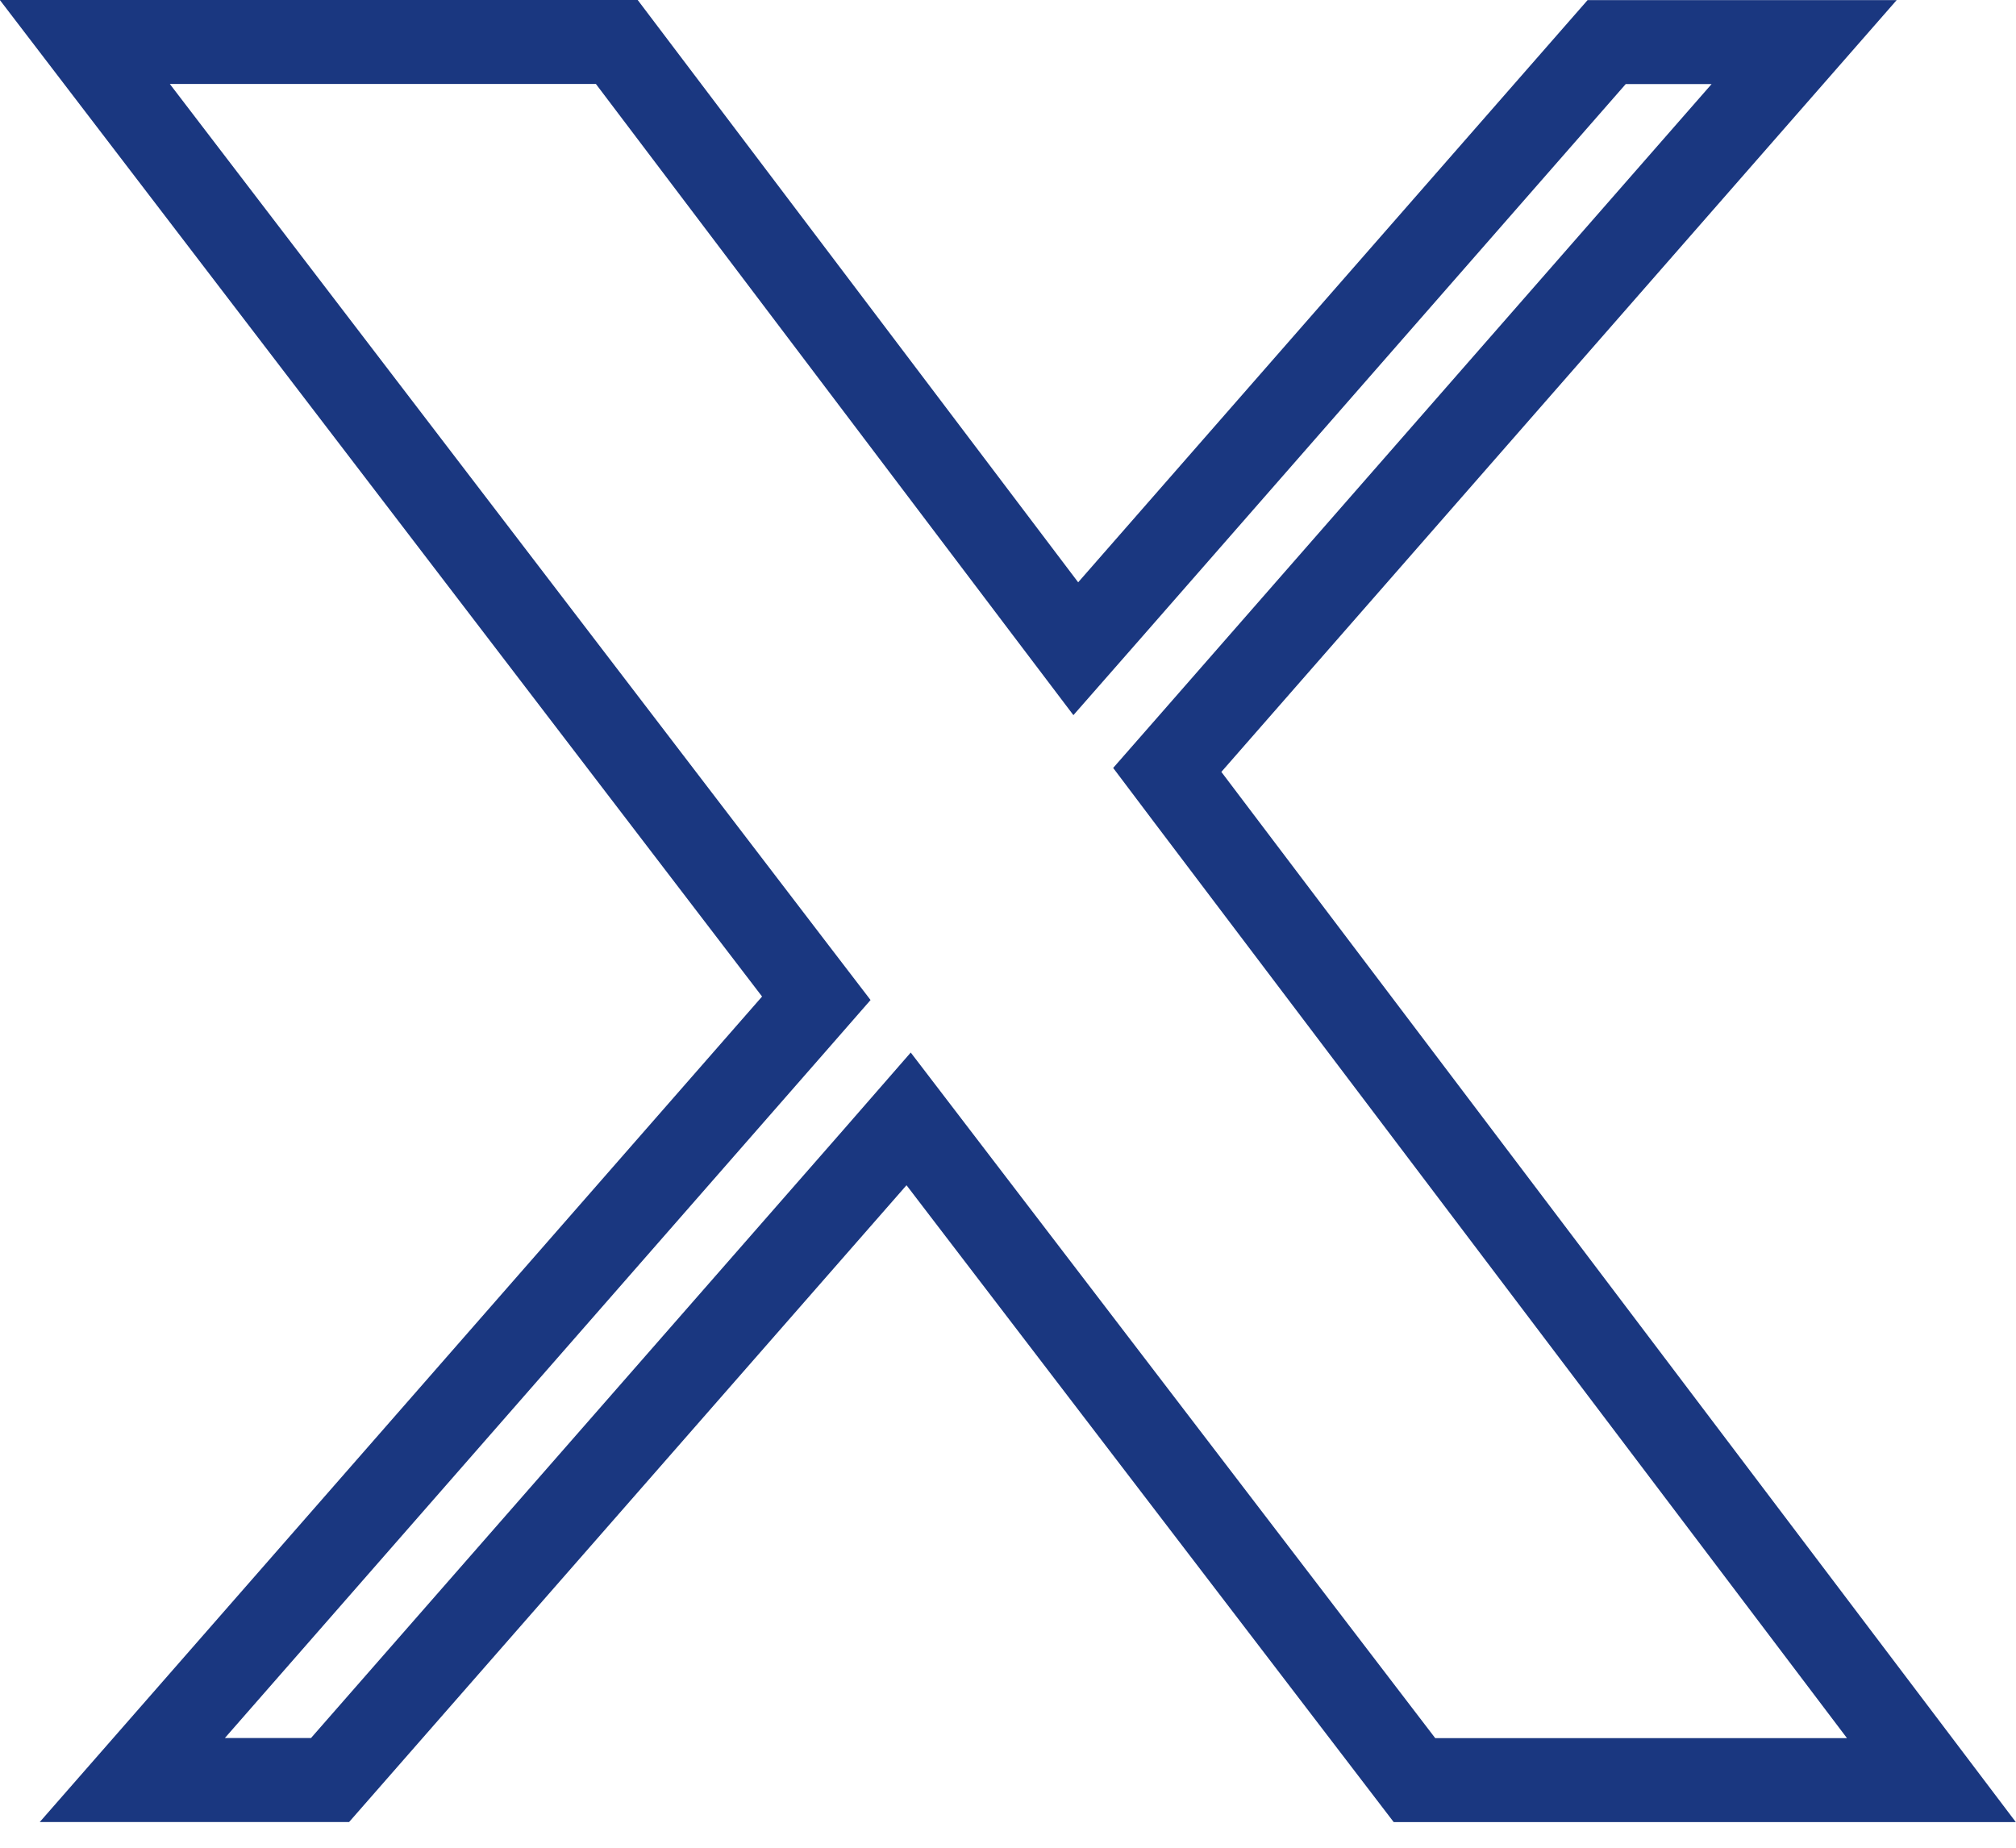
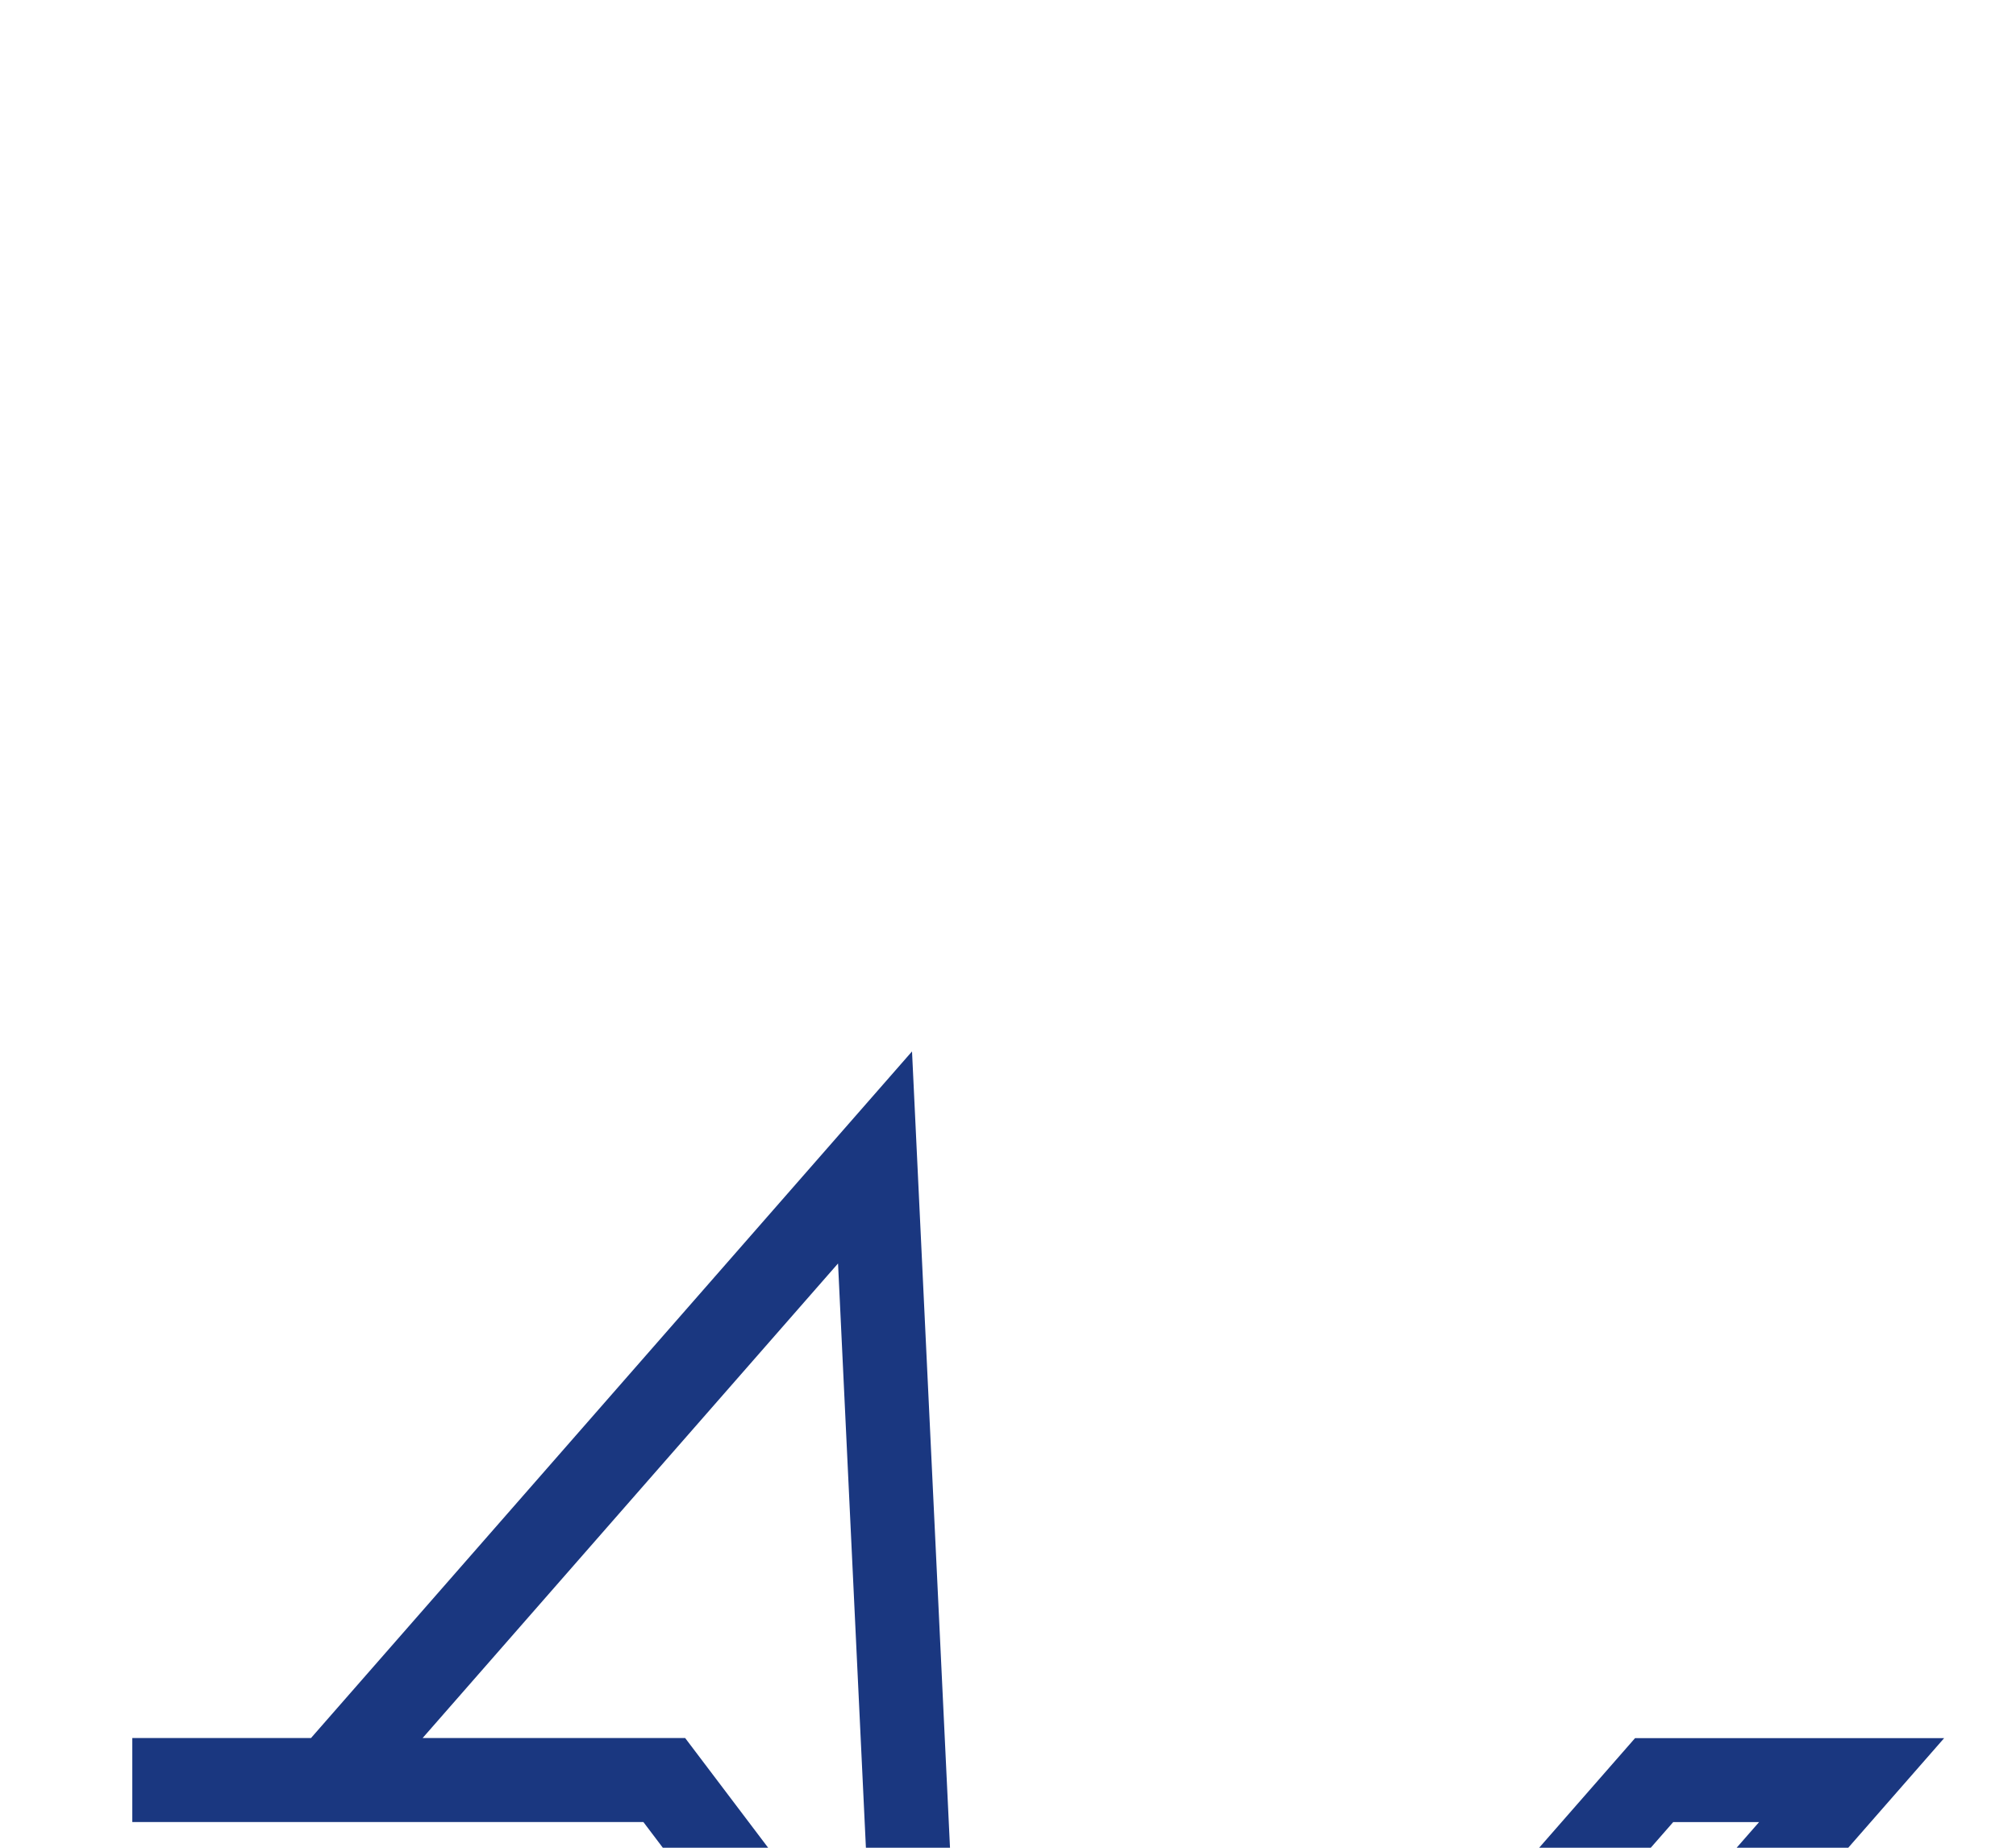
<svg xmlns="http://www.w3.org/2000/svg" fill="none" height="22" viewBox="0 0 24 22" width="24">
-   <path d="m10.417 13.781-6.488 7.413h-2.354l7.874-9.0.269-.308-.249-.325-8.459-11.061h6.333l5.093 6.734.371.49.405-.462 5.915-6.761h2.351l-7.314 8.36-.268.306.245.325 8.852 11.703h-6.154l-5.651-7.388-.371-.485z" stroke="#1a3780" />
+   <path d="m10.417 13.781-6.488 7.413h-2.354h6.333l5.093 6.734.371.49.405-.462 5.915-6.761h2.351l-7.314 8.36-.268.306.245.325 8.852 11.703h-6.154l-5.651-7.388-.371-.485z" stroke="#1a3780" />
</svg>